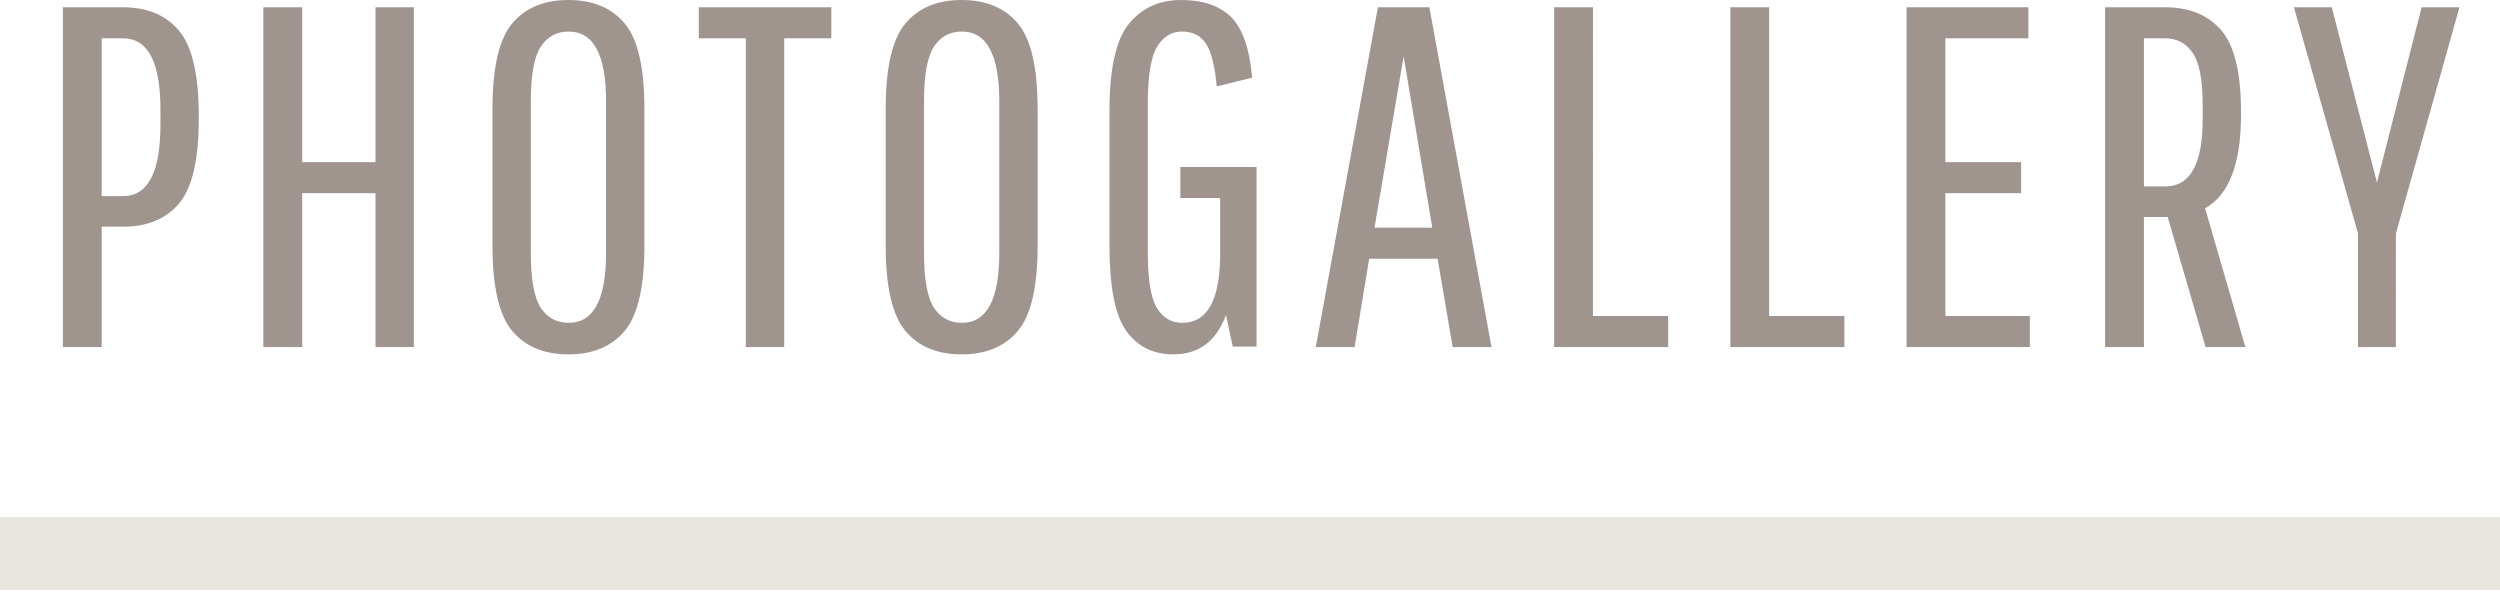
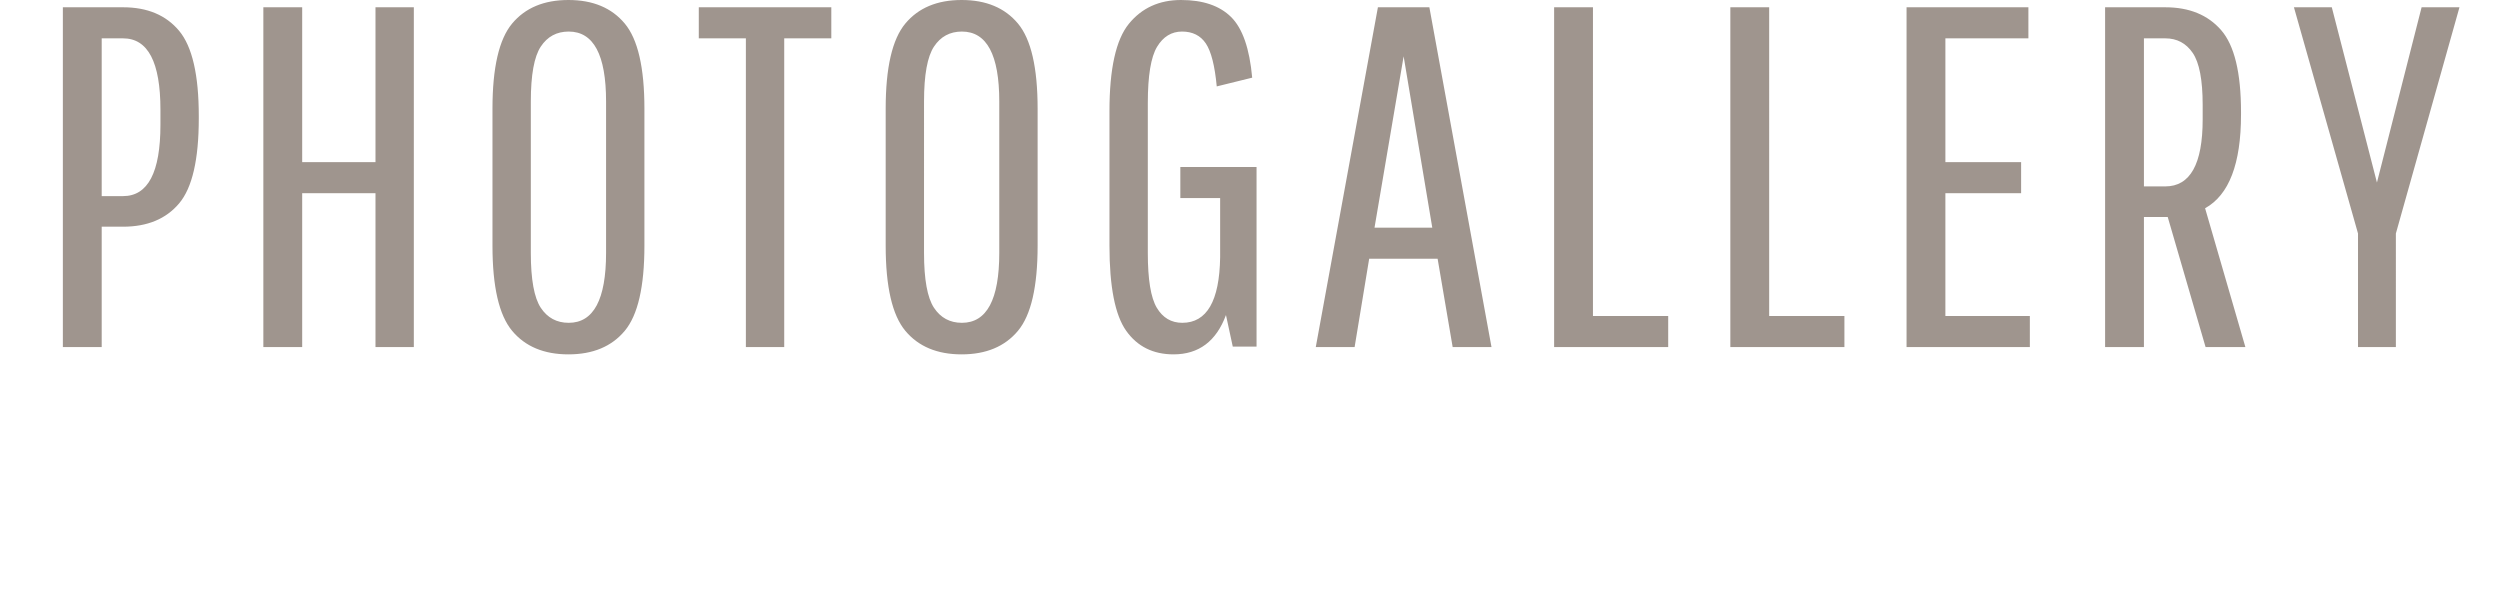
<svg xmlns="http://www.w3.org/2000/svg" width="103" height="25">
  <g fill="none" fill-rule="evenodd">
    <path d="M4.19 14.3V9.34h.88c1 0 1.77-.32 2.31-.96.54-.64.81-1.807.81-3.5v-.1c0-1.693-.27-2.863-.81-3.51C6.84.623 6.07.3 5.07.3H2.59v14h1.6zm.88-6.22h-.88v-6.5h.88c1.027 0 1.54.98 1.54 2.94v.62c0 1.96-.513 2.94-1.54 2.94zm7.38 6.22V7.96h3.02v6.34h1.58V.3h-1.58v6.38h-3.02V.3h-1.6v14h1.6zm10.97.3c1.007 0 1.78-.323 2.32-.97.54-.647.81-1.817.81-3.51V4.48c0-1.693-.27-2.863-.81-3.51C25.2.323 24.427 0 23.42 0s-1.78.323-2.32.97c-.54.647-.81 1.817-.81 3.51v5.64c0 1.693.27 2.863.81 3.51.54.647 1.313.97 2.32.97zm.01-1.3c-.493 0-.877-.207-1.15-.62-.273-.413-.41-1.167-.41-2.26V4.18c0-1.093.137-1.847.41-2.26.273-.413.657-.62 1.15-.62 1.027 0 1.54.96 1.54 2.88v6.24c0 1.92-.513 2.88-1.54 2.88zm8.88 1V1.58h1.94V.3h-5.46v1.28h1.94V14.3h1.58zm7.31.3c1.007 0 1.78-.323 2.32-.97.54-.647.81-1.817.81-3.51V4.48c0-1.693-.27-2.863-.81-3.51C41.4.323 40.627 0 39.62 0s-1.78.323-2.32.97c-.54.647-.81 1.817-.81 3.51v5.64c0 1.693.27 2.863.81 3.51.54.647 1.313.97 2.32.97zm.01-1.3c-.493 0-.877-.207-1.15-.62-.273-.413-.41-1.167-.41-2.26V4.18c0-1.093.137-1.847.41-2.26.273-.413.657-.62 1.15-.62 1.027 0 1.54.96 1.54 2.88v6.24c0 1.92-.513 2.88-1.54 2.88zm8.72 1.3c1.04 0 1.76-.54 2.16-1.62l.28 1.3h.98v-7.4h-3.14v1.28h1.64v2.44c-.027 1.8-.547 2.7-1.56 2.7-.453 0-.803-.207-1.05-.62-.247-.413-.37-1.167-.37-2.26V4.24c0-1.12.127-1.89.38-2.31.253-.42.597-.63 1.03-.63.433 0 .76.163.98.49.22.327.37.917.45 1.77l1.46-.36c-.107-1.2-.397-2.033-.87-2.5-.473-.467-1.16-.7-2.06-.7-.9 0-1.617.327-2.15.98-.533.653-.8 1.853-.8 3.6v5.54c0 1.693.23 2.863.69 3.51.46.647 1.11.97 1.95.97zm7.46-.3.6-3.64h2.82l.62 3.64h1.6L58.89.3h-2.12l-2.56 14h1.6zm3.2-4.92h-2.38l1.2-7.06 1.18 7.06zm9.72 4.92v-1.28h-3.1V.3h-1.6v14h4.7zm7.26 0v-1.28h-3.1V.3h-1.6v14h4.7zm7.64 0v-1.28h-3.48V7.96h3.12V6.68h-3.12v-5.1h3.42V.3h-5.02v14h5.08zm4.7 0V8.94h.98l1.56 5.36h1.64l-1.66-5.72c.987-.547 1.48-1.833 1.48-3.86v-.1c0-1.627-.273-2.753-.82-3.38-.547-.627-1.313-.94-2.3-.94h-2.48v14h1.6zm.88-6.62h-.88v-6.1h.88c.48 0 .857.2 1.13.6.273.4.41 1.113.41 2.14v.6c0 1.84-.513 2.76-1.54 2.76zm9.5 6.62V9.62L101.33.3h-1.56l-1.84 7.22L96.07.3h-1.56l2.64 9.32v4.68h1.56z" fill="#9F958E" fill-rule="nonzero" />
-     <path stroke="#E9E6E0" stroke-width="2" d="M1 22.3h101v1H1z" />
  </g>
</svg>